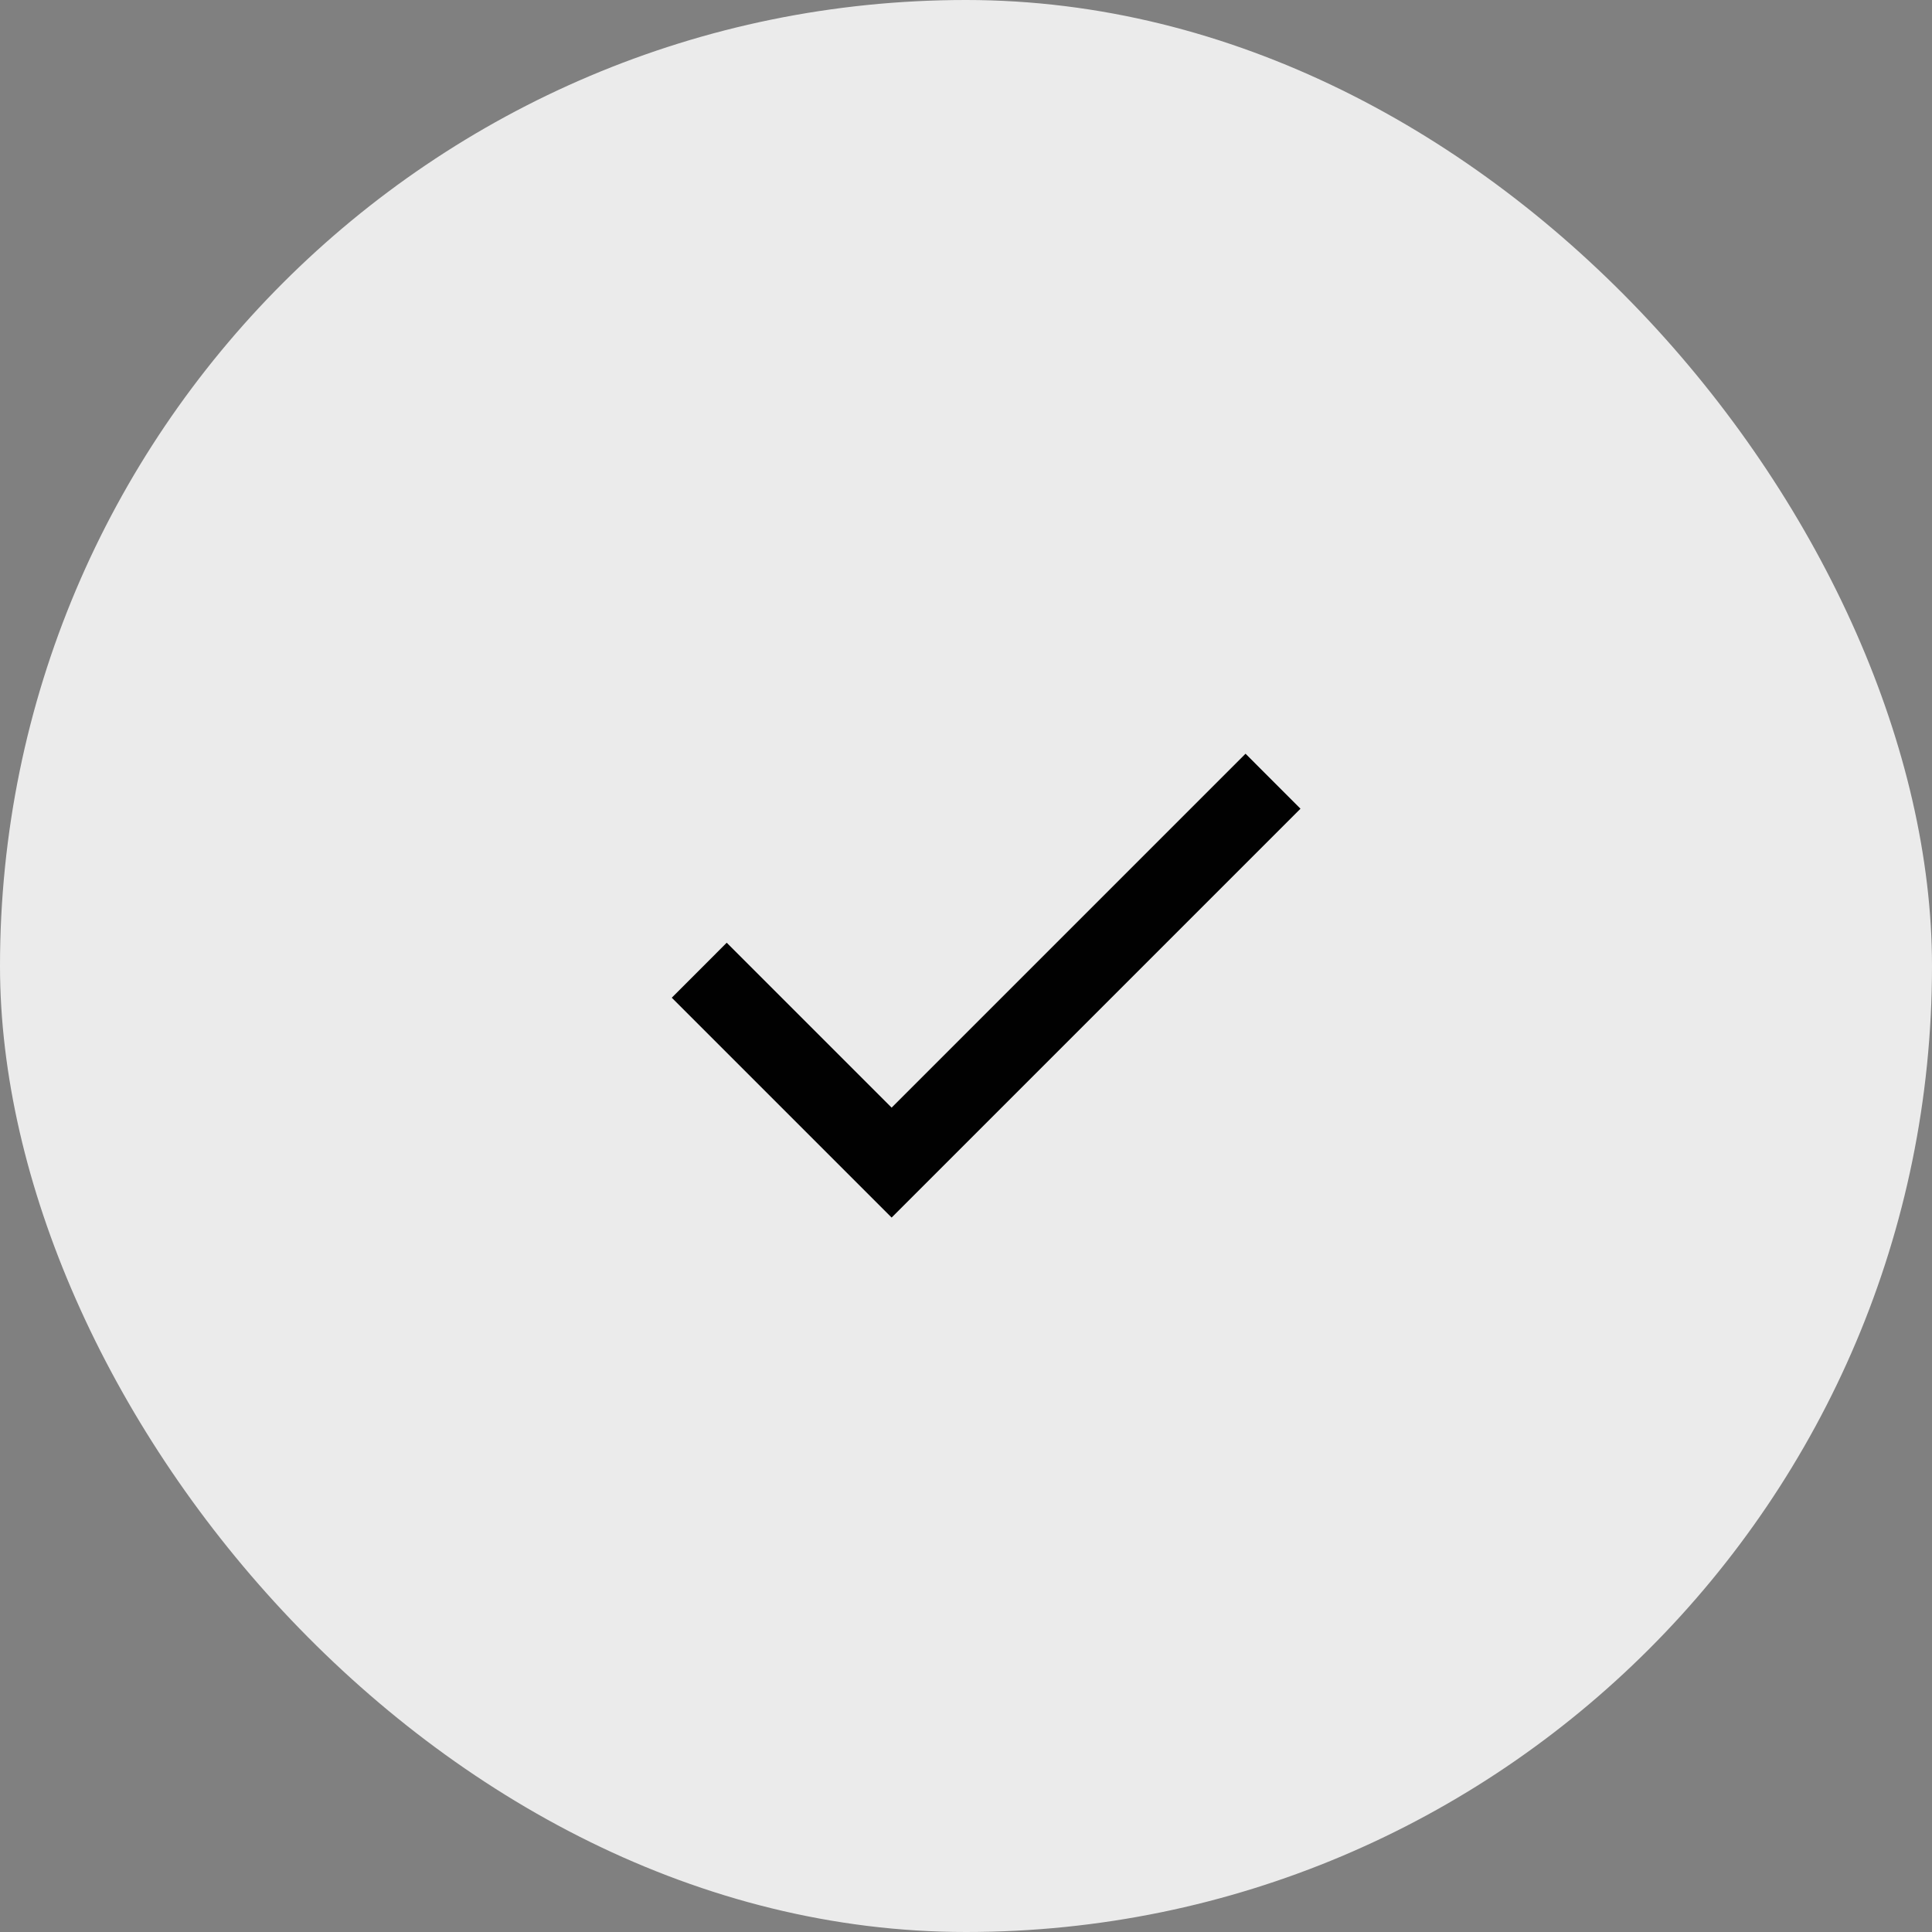
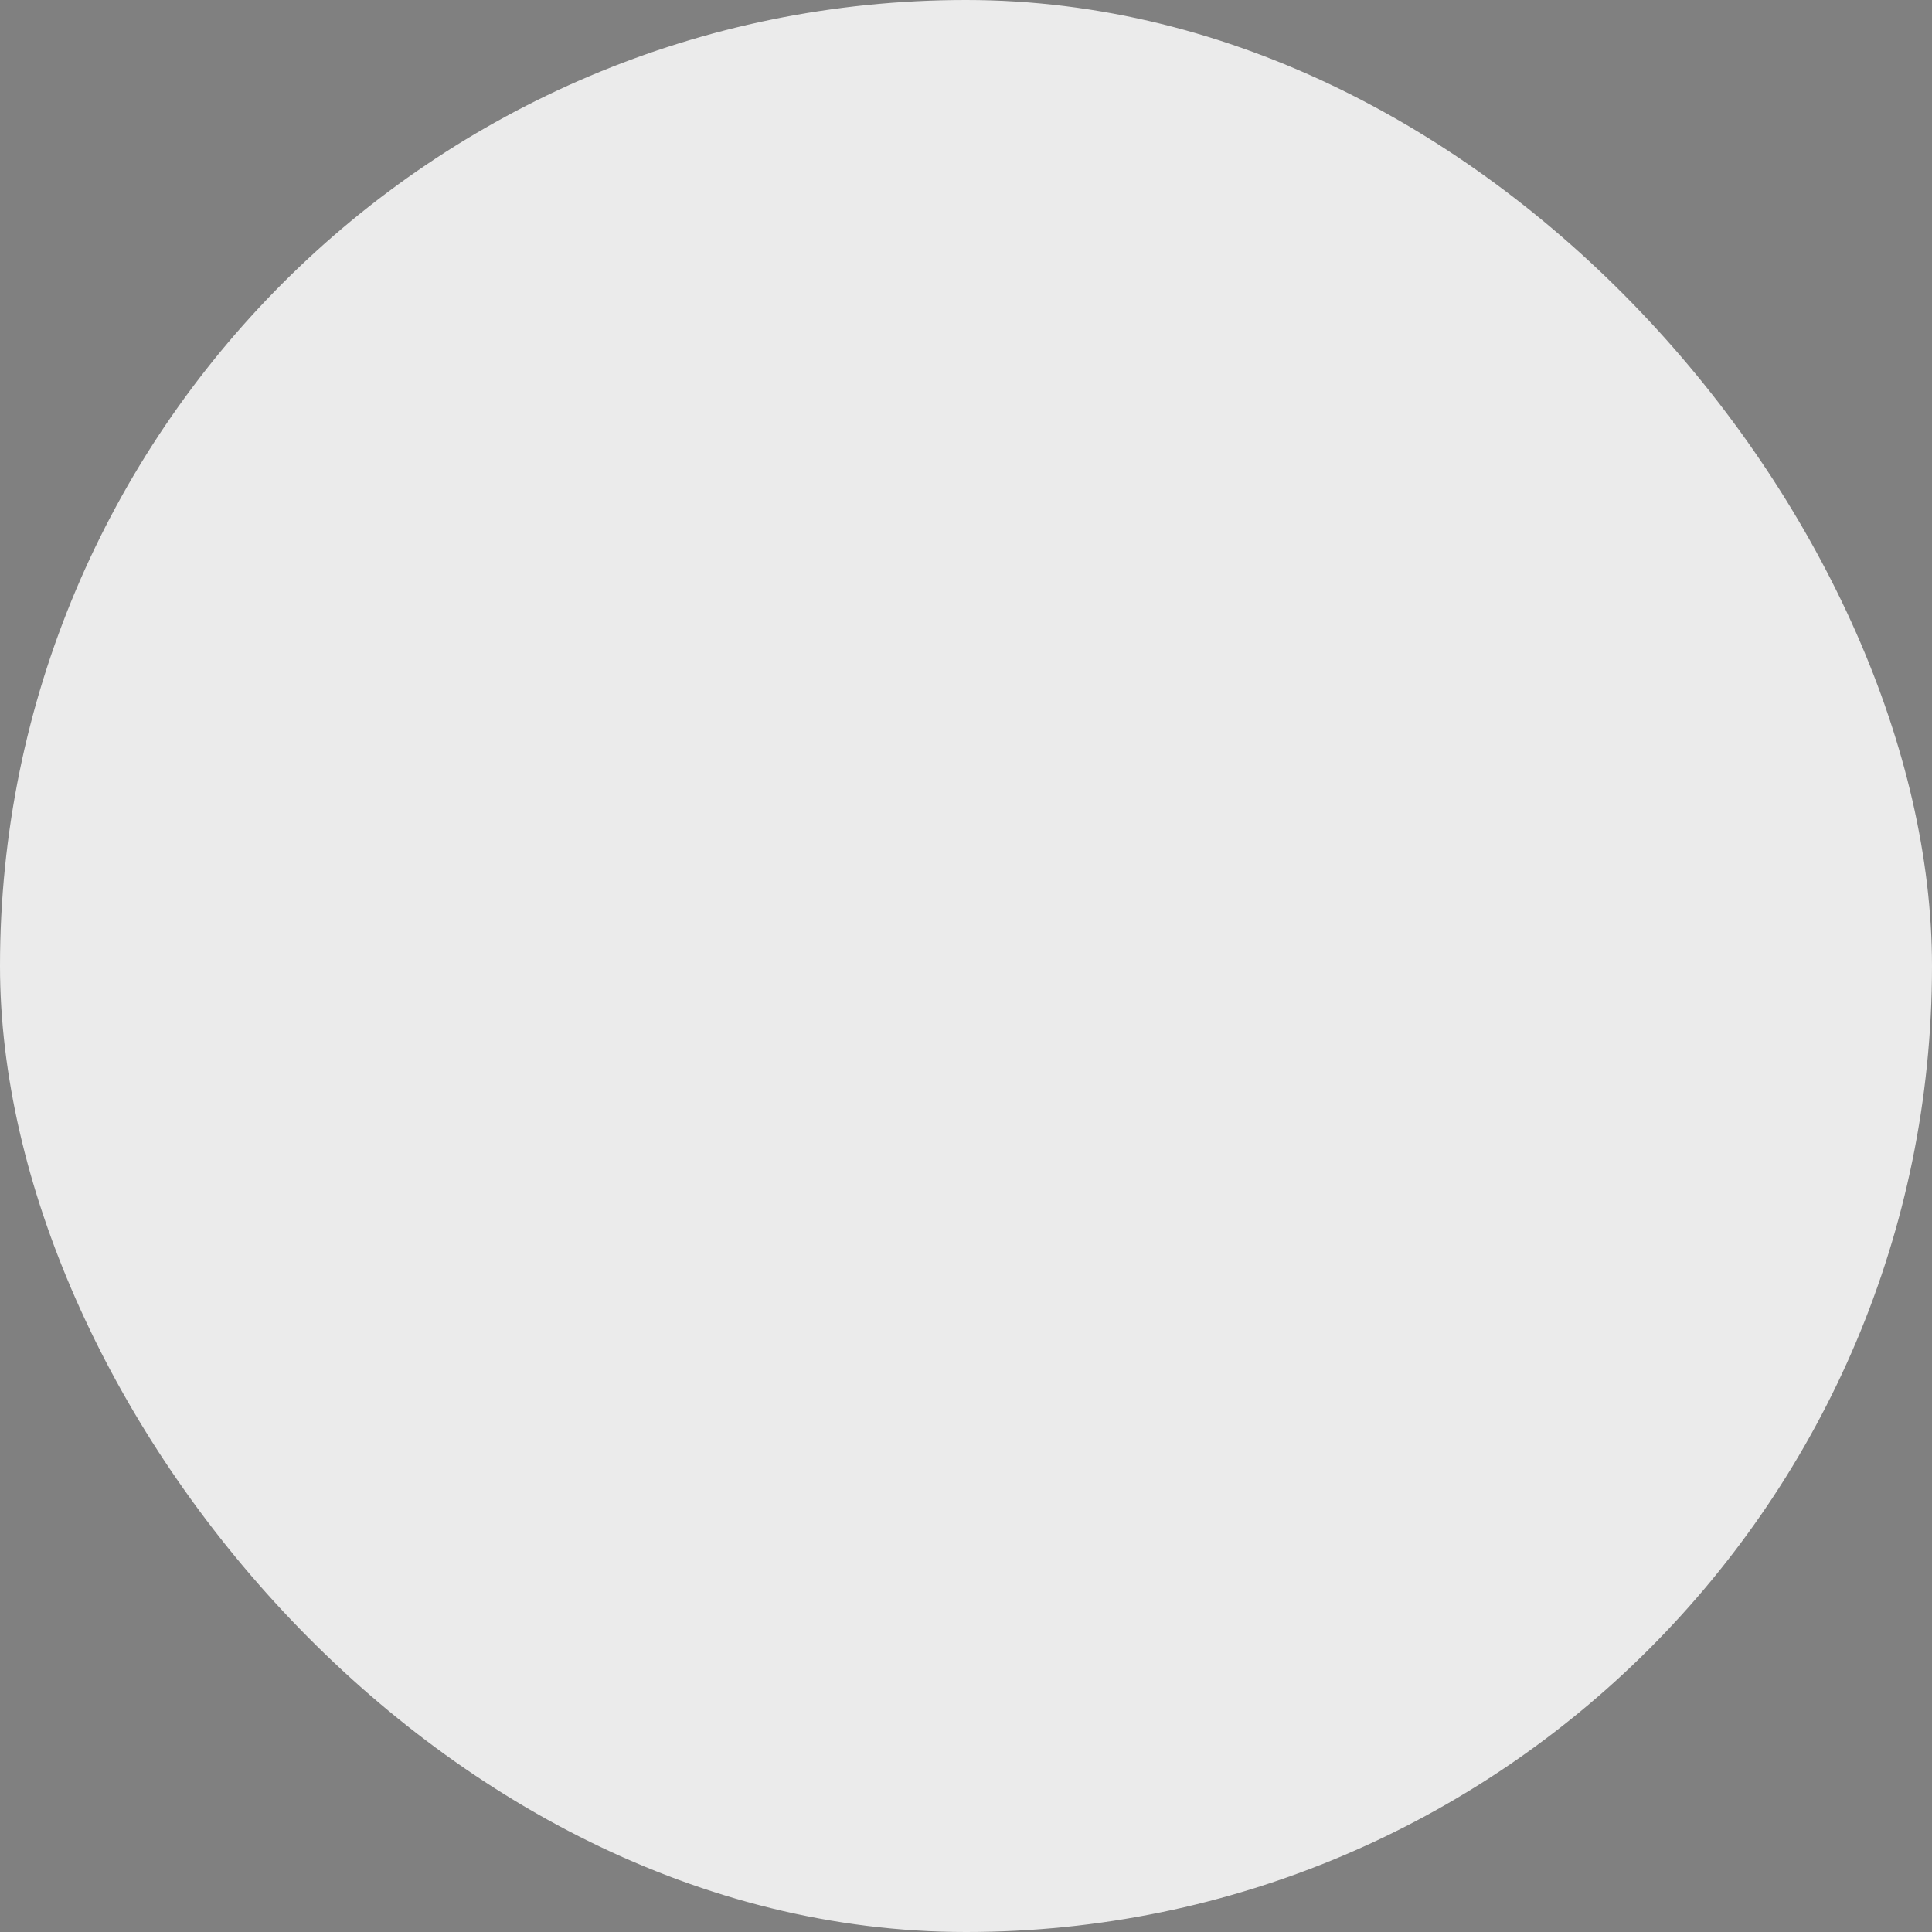
<svg xmlns="http://www.w3.org/2000/svg" width="48" height="48" viewBox="0 0 48 48" fill="none">
  <rect x="0" y="0" width="48" height="48" fill="#808080" stroke="none" />
  <rect width="48" height="48" rx="24" fill="#EBEBEB" />
-   <path d="M22.152 30.25L16.69 24.788L18.055 23.422L22.152 27.519L30.945 18.726L32.31 20.092L22.152 30.25Z" fill="#010101" />
</svg>